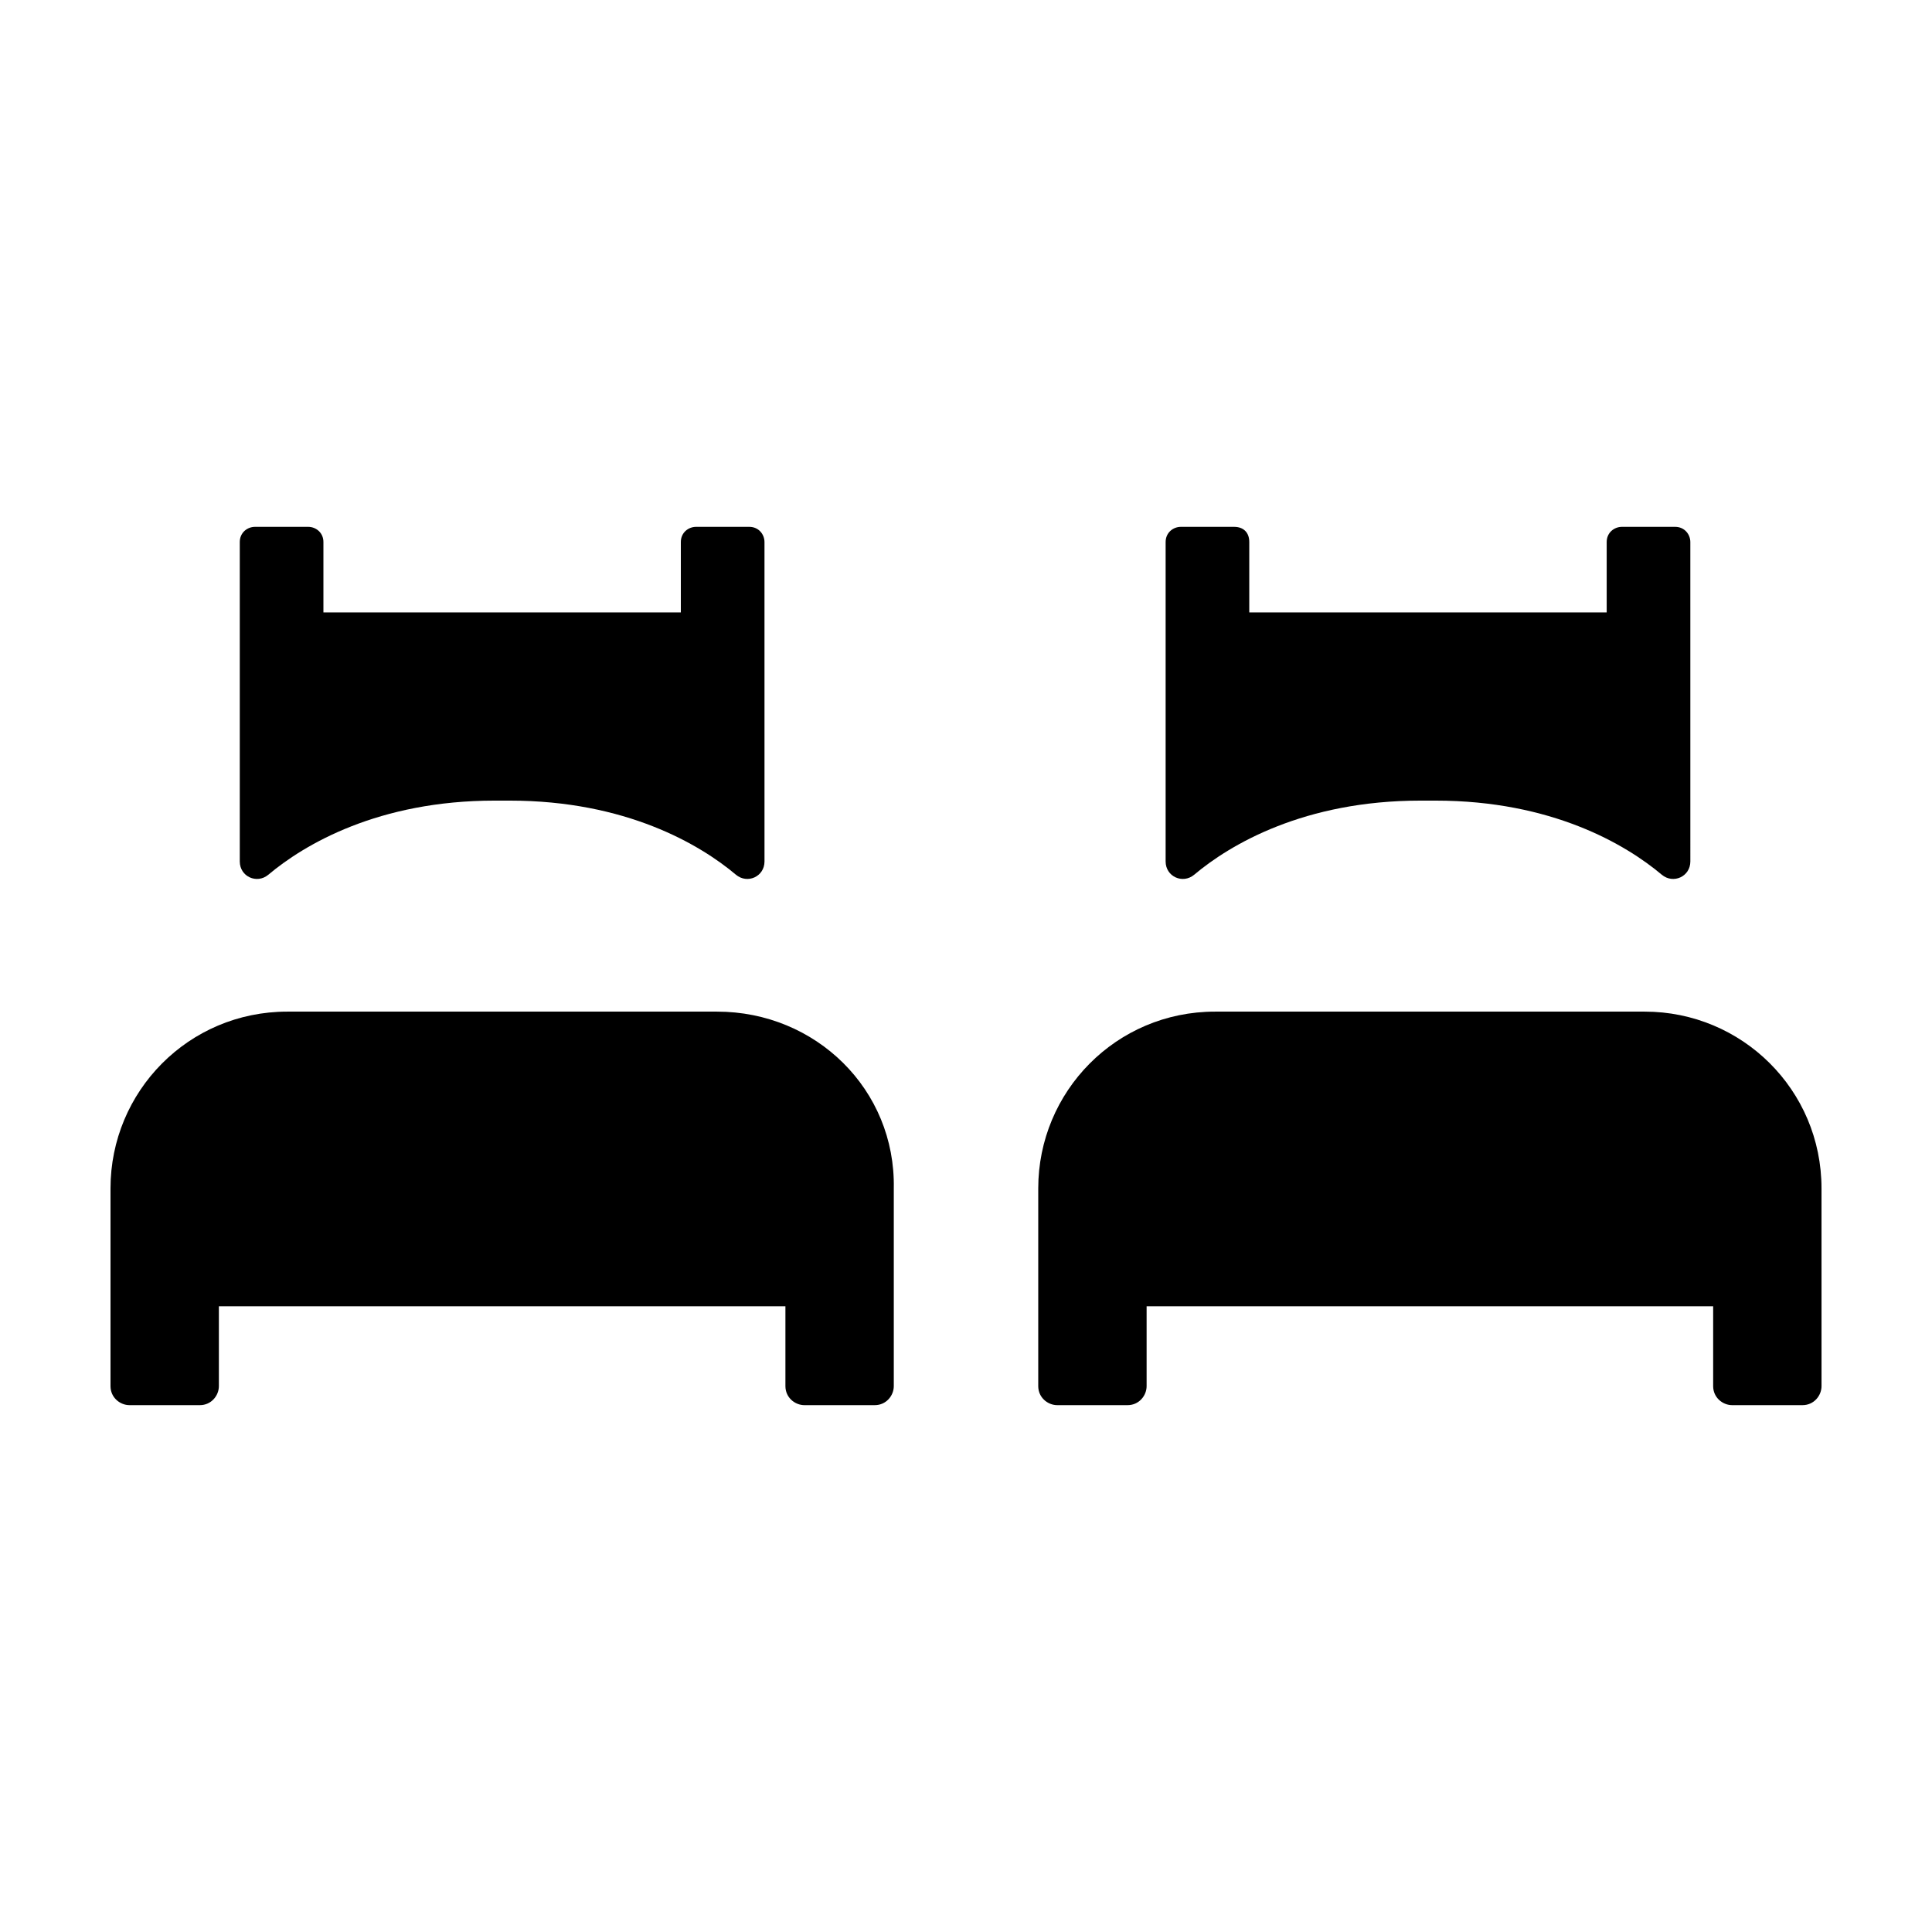
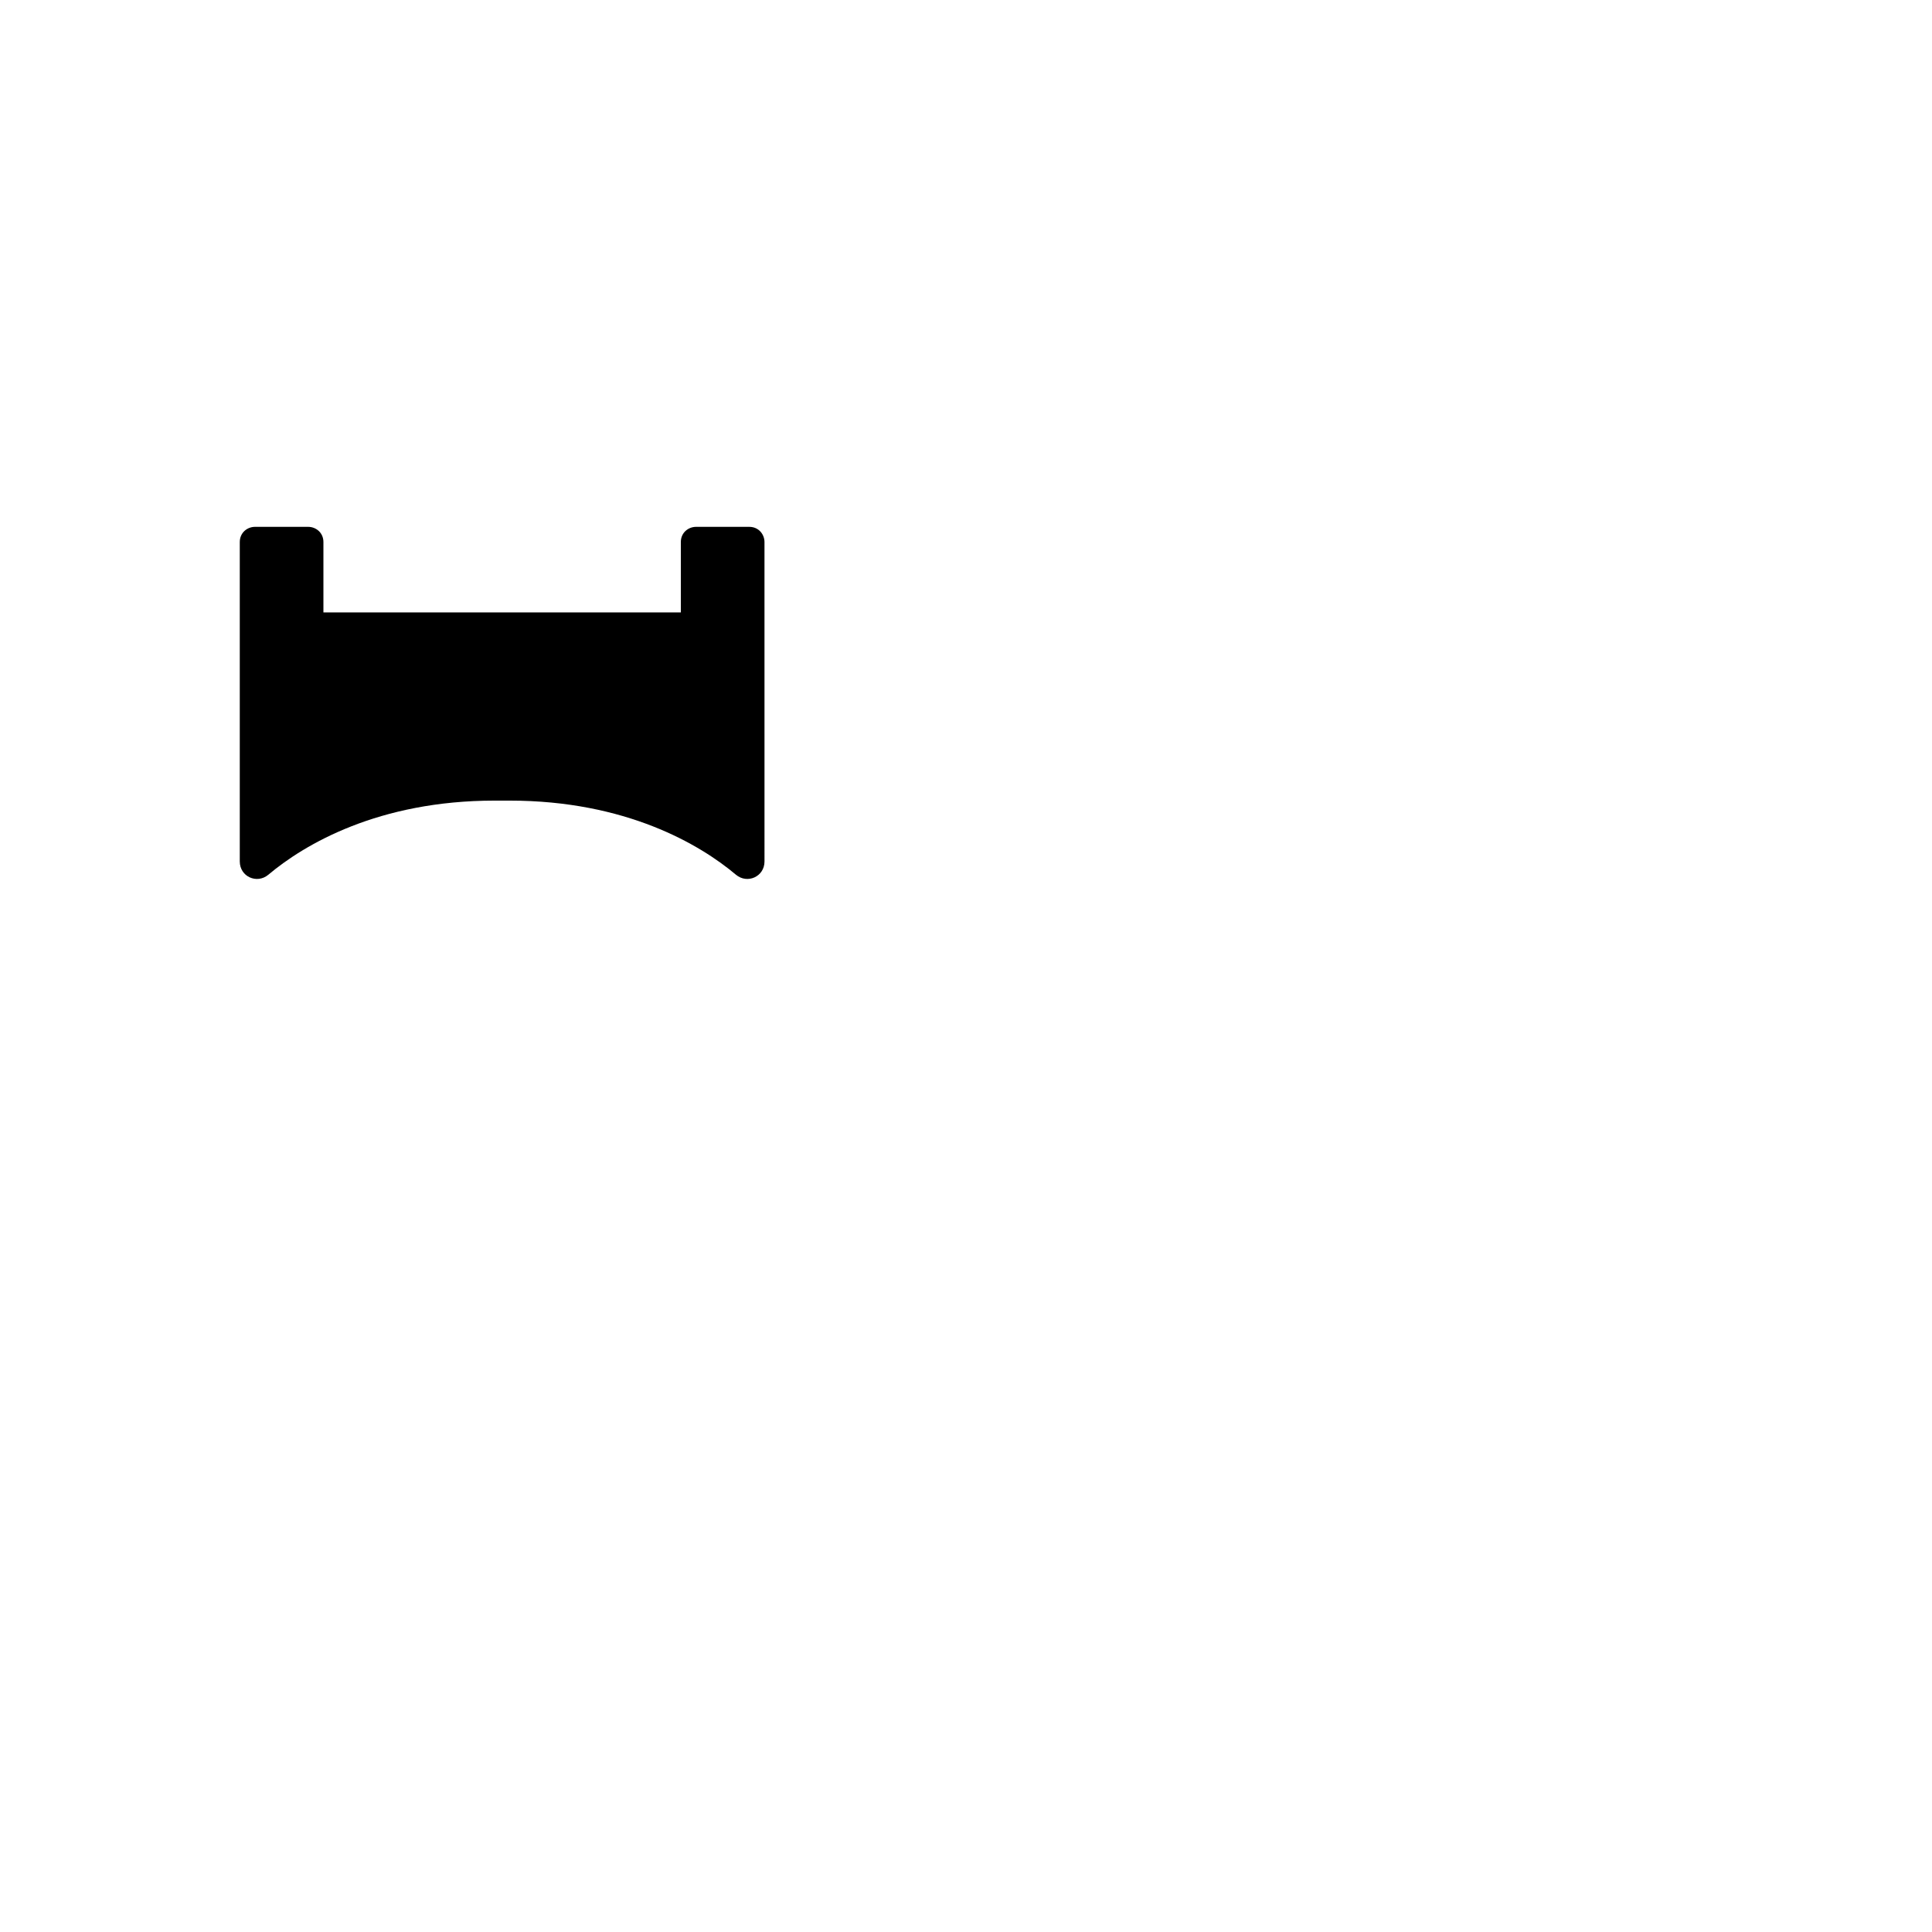
<svg xmlns="http://www.w3.org/2000/svg" fill="#000000" width="800px" height="800px" version="1.1" viewBox="144 144 512 512">
  <g>
-     <path d="m471.04 283.62h-14.105c-2.016 0-4.031 1.512-4.031 4.031v84.641c0 4.031 4.535 6.047 7.559 3.527 9.574-8.062 29.223-19.648 59.953-19.648h2.016 2.016c30.73 0 50.383 11.586 59.953 19.648 3.023 2.519 7.559 0.504 7.559-3.527l-0.004-84.641c0-2.016-1.512-4.031-4.031-4.031h-14.105c-2.016 0-4.031 1.512-4.031 4.031v18.641h-94.719v-18.641c0.004-2.519-1.508-4.031-4.027-4.031z" />
-     <path d="m579.86 412.09h-113.86c-26.199 0-46.855 21.16-46.855 46.855v52.395c0 3.023 2.519 5.039 5.039 5.039h18.641c3.023 0 5.039-2.519 5.039-5.039v-21.16h150.14v21.16c0 3.023 2.519 5.039 5.039 5.039h18.641c3.023 0 5.039-2.519 5.039-5.039l-0.004-52.395c0-26.199-21.156-46.855-46.852-46.855z" />
    <path d="m225.68 283.62h-14.105c-2.016 0-4.031 1.512-4.031 4.031v84.641c0 4.031 4.535 6.047 7.559 3.527 9.574-8.062 29.223-19.648 59.953-19.648h2.016 2.016c30.73 0 50.383 11.586 59.953 19.648 3.023 2.519 7.559 0.504 7.559-3.527l-0.004-84.641c0-2.016-1.512-4.031-4.031-4.031h-14.105c-2.016 0-4.031 1.512-4.031 4.031v18.641h-94.719v-18.641c0.004-2.519-2.012-4.031-4.027-4.031z" />
-     <path d="m334 412.09h-113.86c-26.199 0-46.855 21.16-46.855 46.855v52.395c0 3.023 2.519 5.039 5.039 5.039h18.641c3.023 0 5.039-2.519 5.039-5.039v-21.16h150.14v21.16c0 3.023 2.519 5.039 5.039 5.039h18.641c3.023 0 5.039-2.519 5.039-5.039v-52.395c0.504-26.199-20.656-46.855-46.855-46.855z" />
  </g>
</svg>